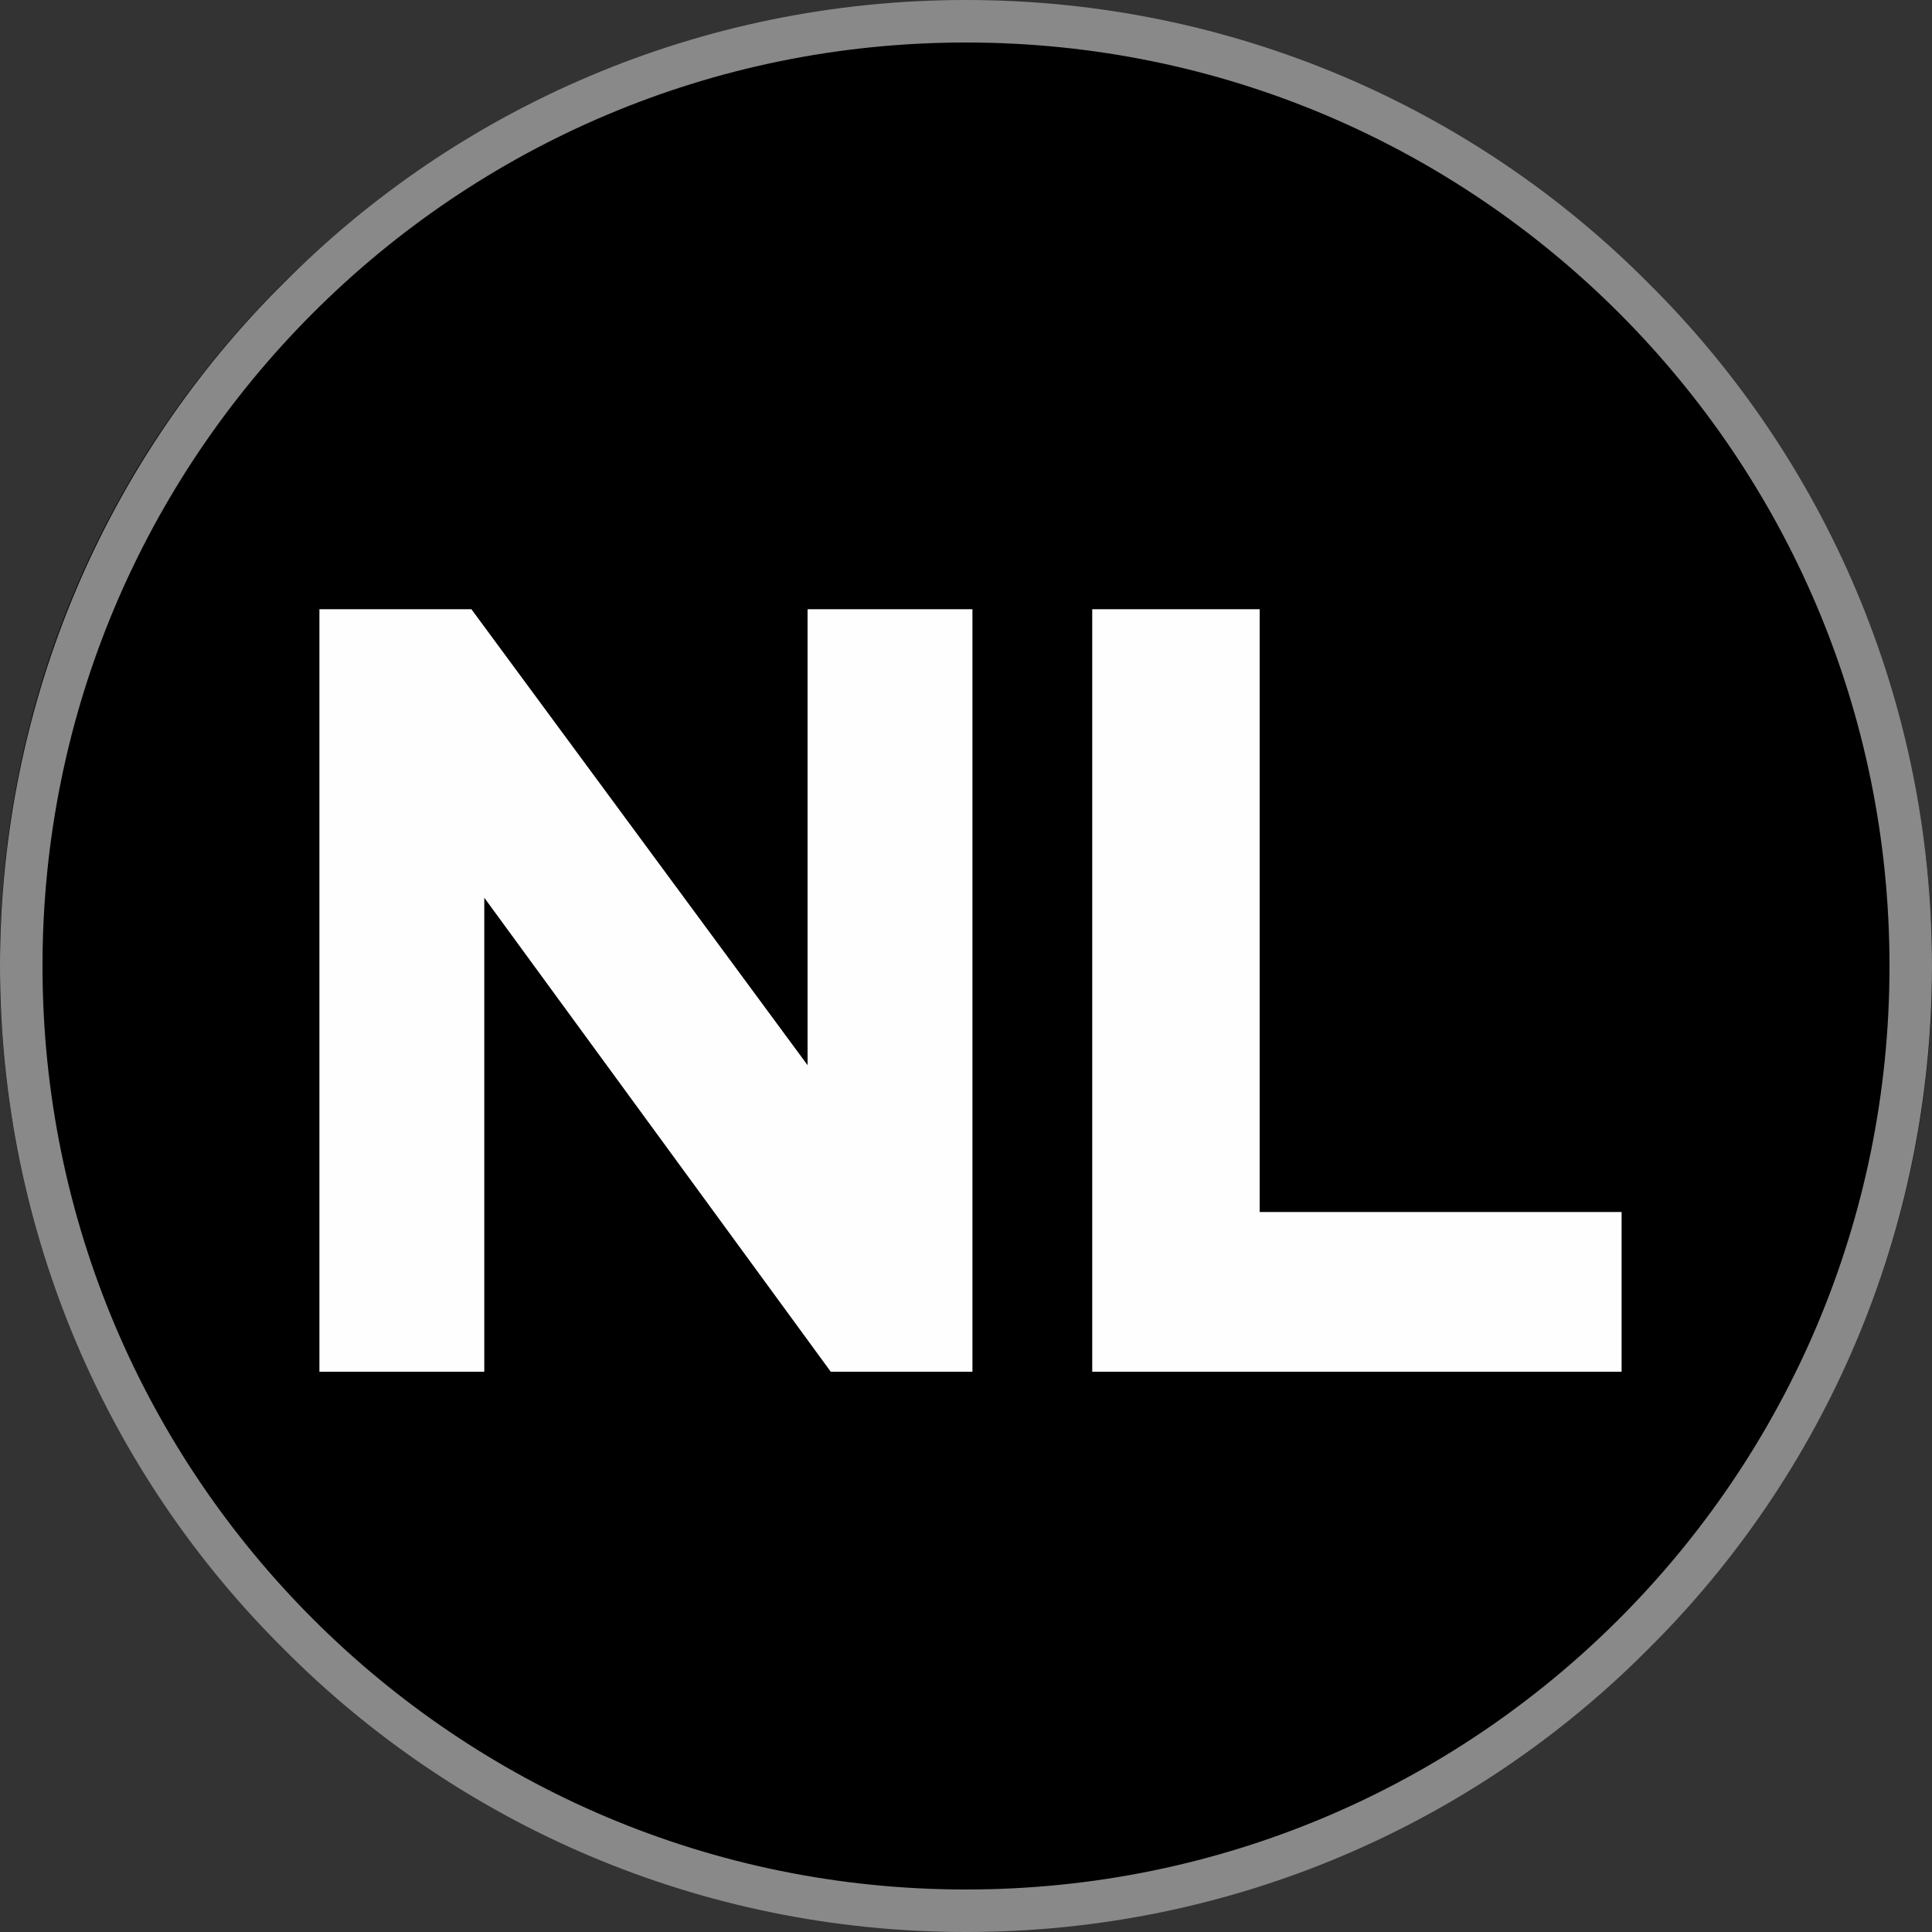
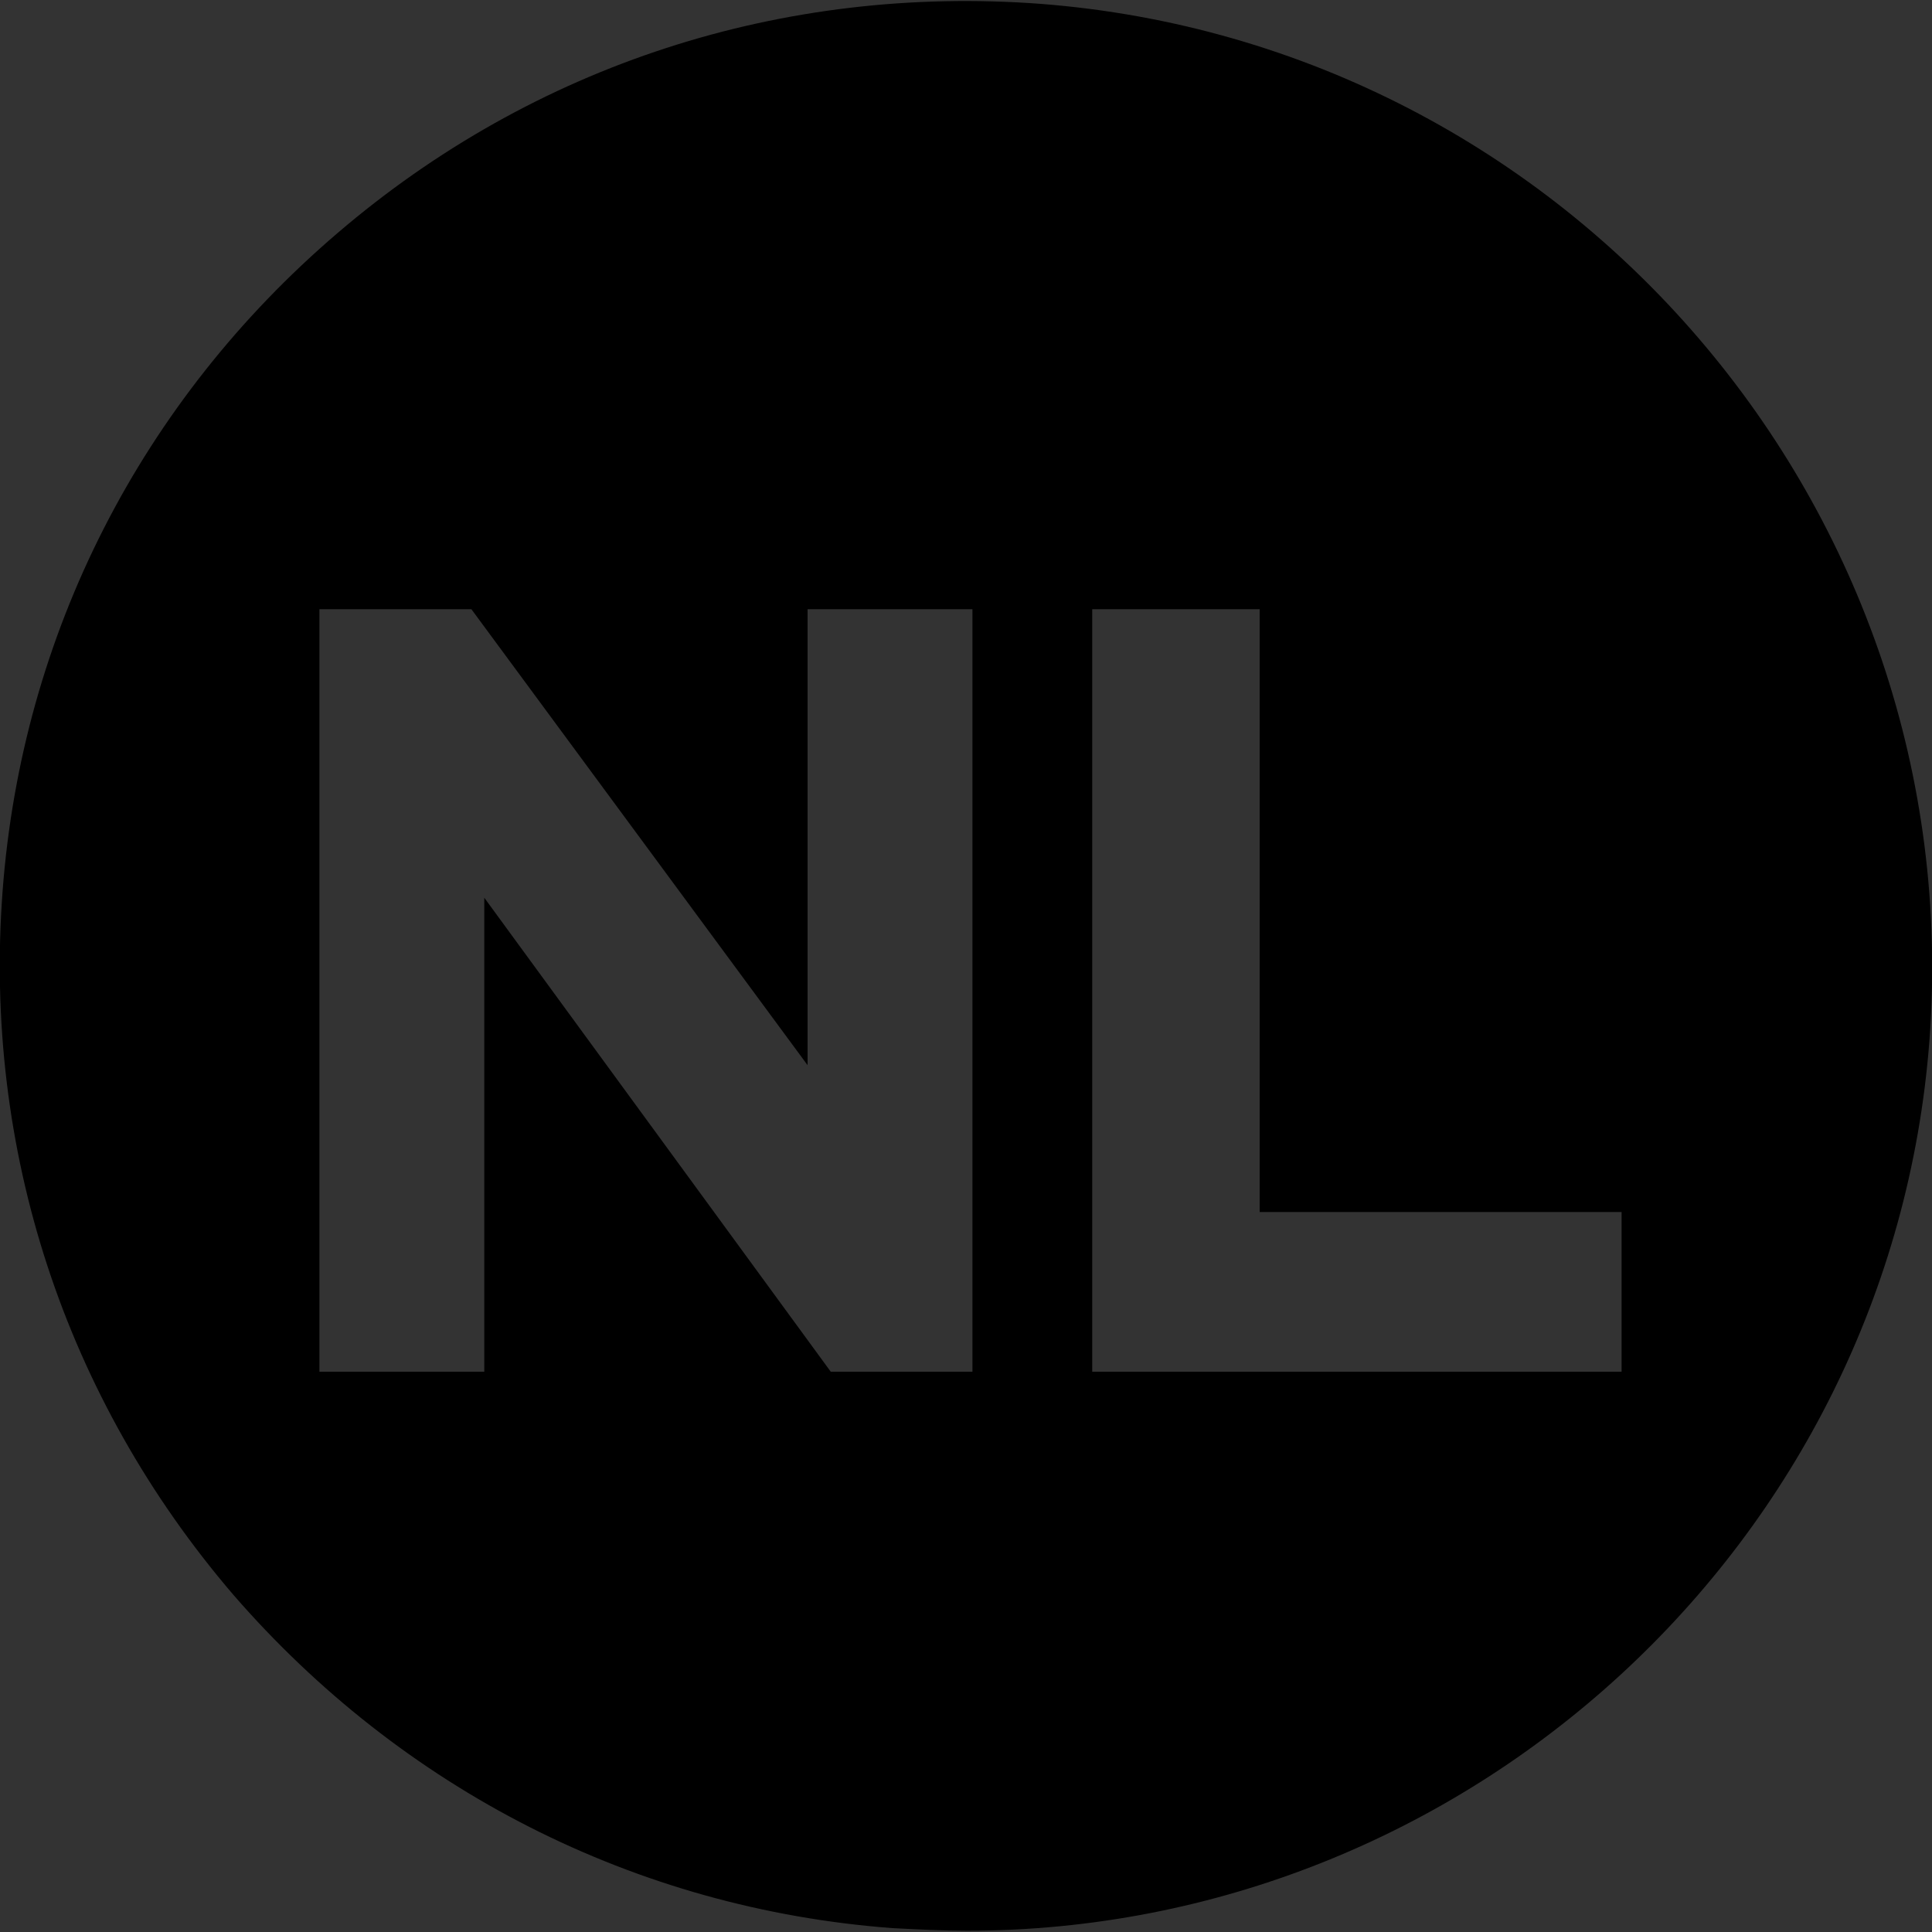
<svg xmlns="http://www.w3.org/2000/svg" xml:space="preserve" width="15mm" height="15mm" version="1.1" style="shape-rendering:geometricPrecision; text-rendering:geometricPrecision; image-rendering:optimizeQuality; fill-rule:evenodd; clip-rule:evenodd" viewBox="0 0 1500 1500">
  <rect x="0" y="0" width="1500" height="1500" fill="#333333" stroke="none" />
  <defs>
    <style type="text/css">
   
    .str0 {stroke:#2B2A29;stroke-width:20}
    .fil0 {fill:#FEFEFE}
    .fil1 {fill:black}
    .fil2 {fill:#898989;fill-rule:nonzero}
   
  </style>
  </defs>
  <g id="Livello_x0020_1">
-     <rect class="fil0 str0" x="182" y="431" width="1125" height="688" />
    <g id="_2442459863152">
      <g>
        <path class="fil1" d="M2 692c15,-200 108,-381 260,-511 153,-131 346,-193 546,-178 412,32 721,393 690,805 -30,391 -360,691 -747,691 -20,0 -38,-1 -58,-2 -200,-15 -381,-108 -512,-259 -131,-153 -194,-346 -179,-546l0 0zm846 373l411 0 0 -124 -281 0 0 -468 -130 0 0 592zm-482 -592l-118 0 0 592 128 0 0 -368 269 368 110 0 0 -592 -128 0 0 354 -261 -354z" />
      </g>
-       <path class="fil2" d="M750 0c207,0 395,84 530,220 136,135 220,323 220,530 0,207 -84,395 -220,530 -135,136 -323,220 -530,220 -207,0 -395,-84 -530,-220 -136,-135 -220,-323 -220,-530 0,-207 84,-395 220,-530 135,-136 323,-220 530,-220zm507 243c-130,-130 -309,-210 -507,-210 -198,0 -377,80 -507,210 -130,130 -210,309 -210,507 0,198 80,377 210,507 130,130 309,210 507,210 198,0 377,-80 507,-210 130,-130 210,-309 210,-507 0,-198 -80,-377 -210,-507z" />
    </g>
  </g>
</svg>